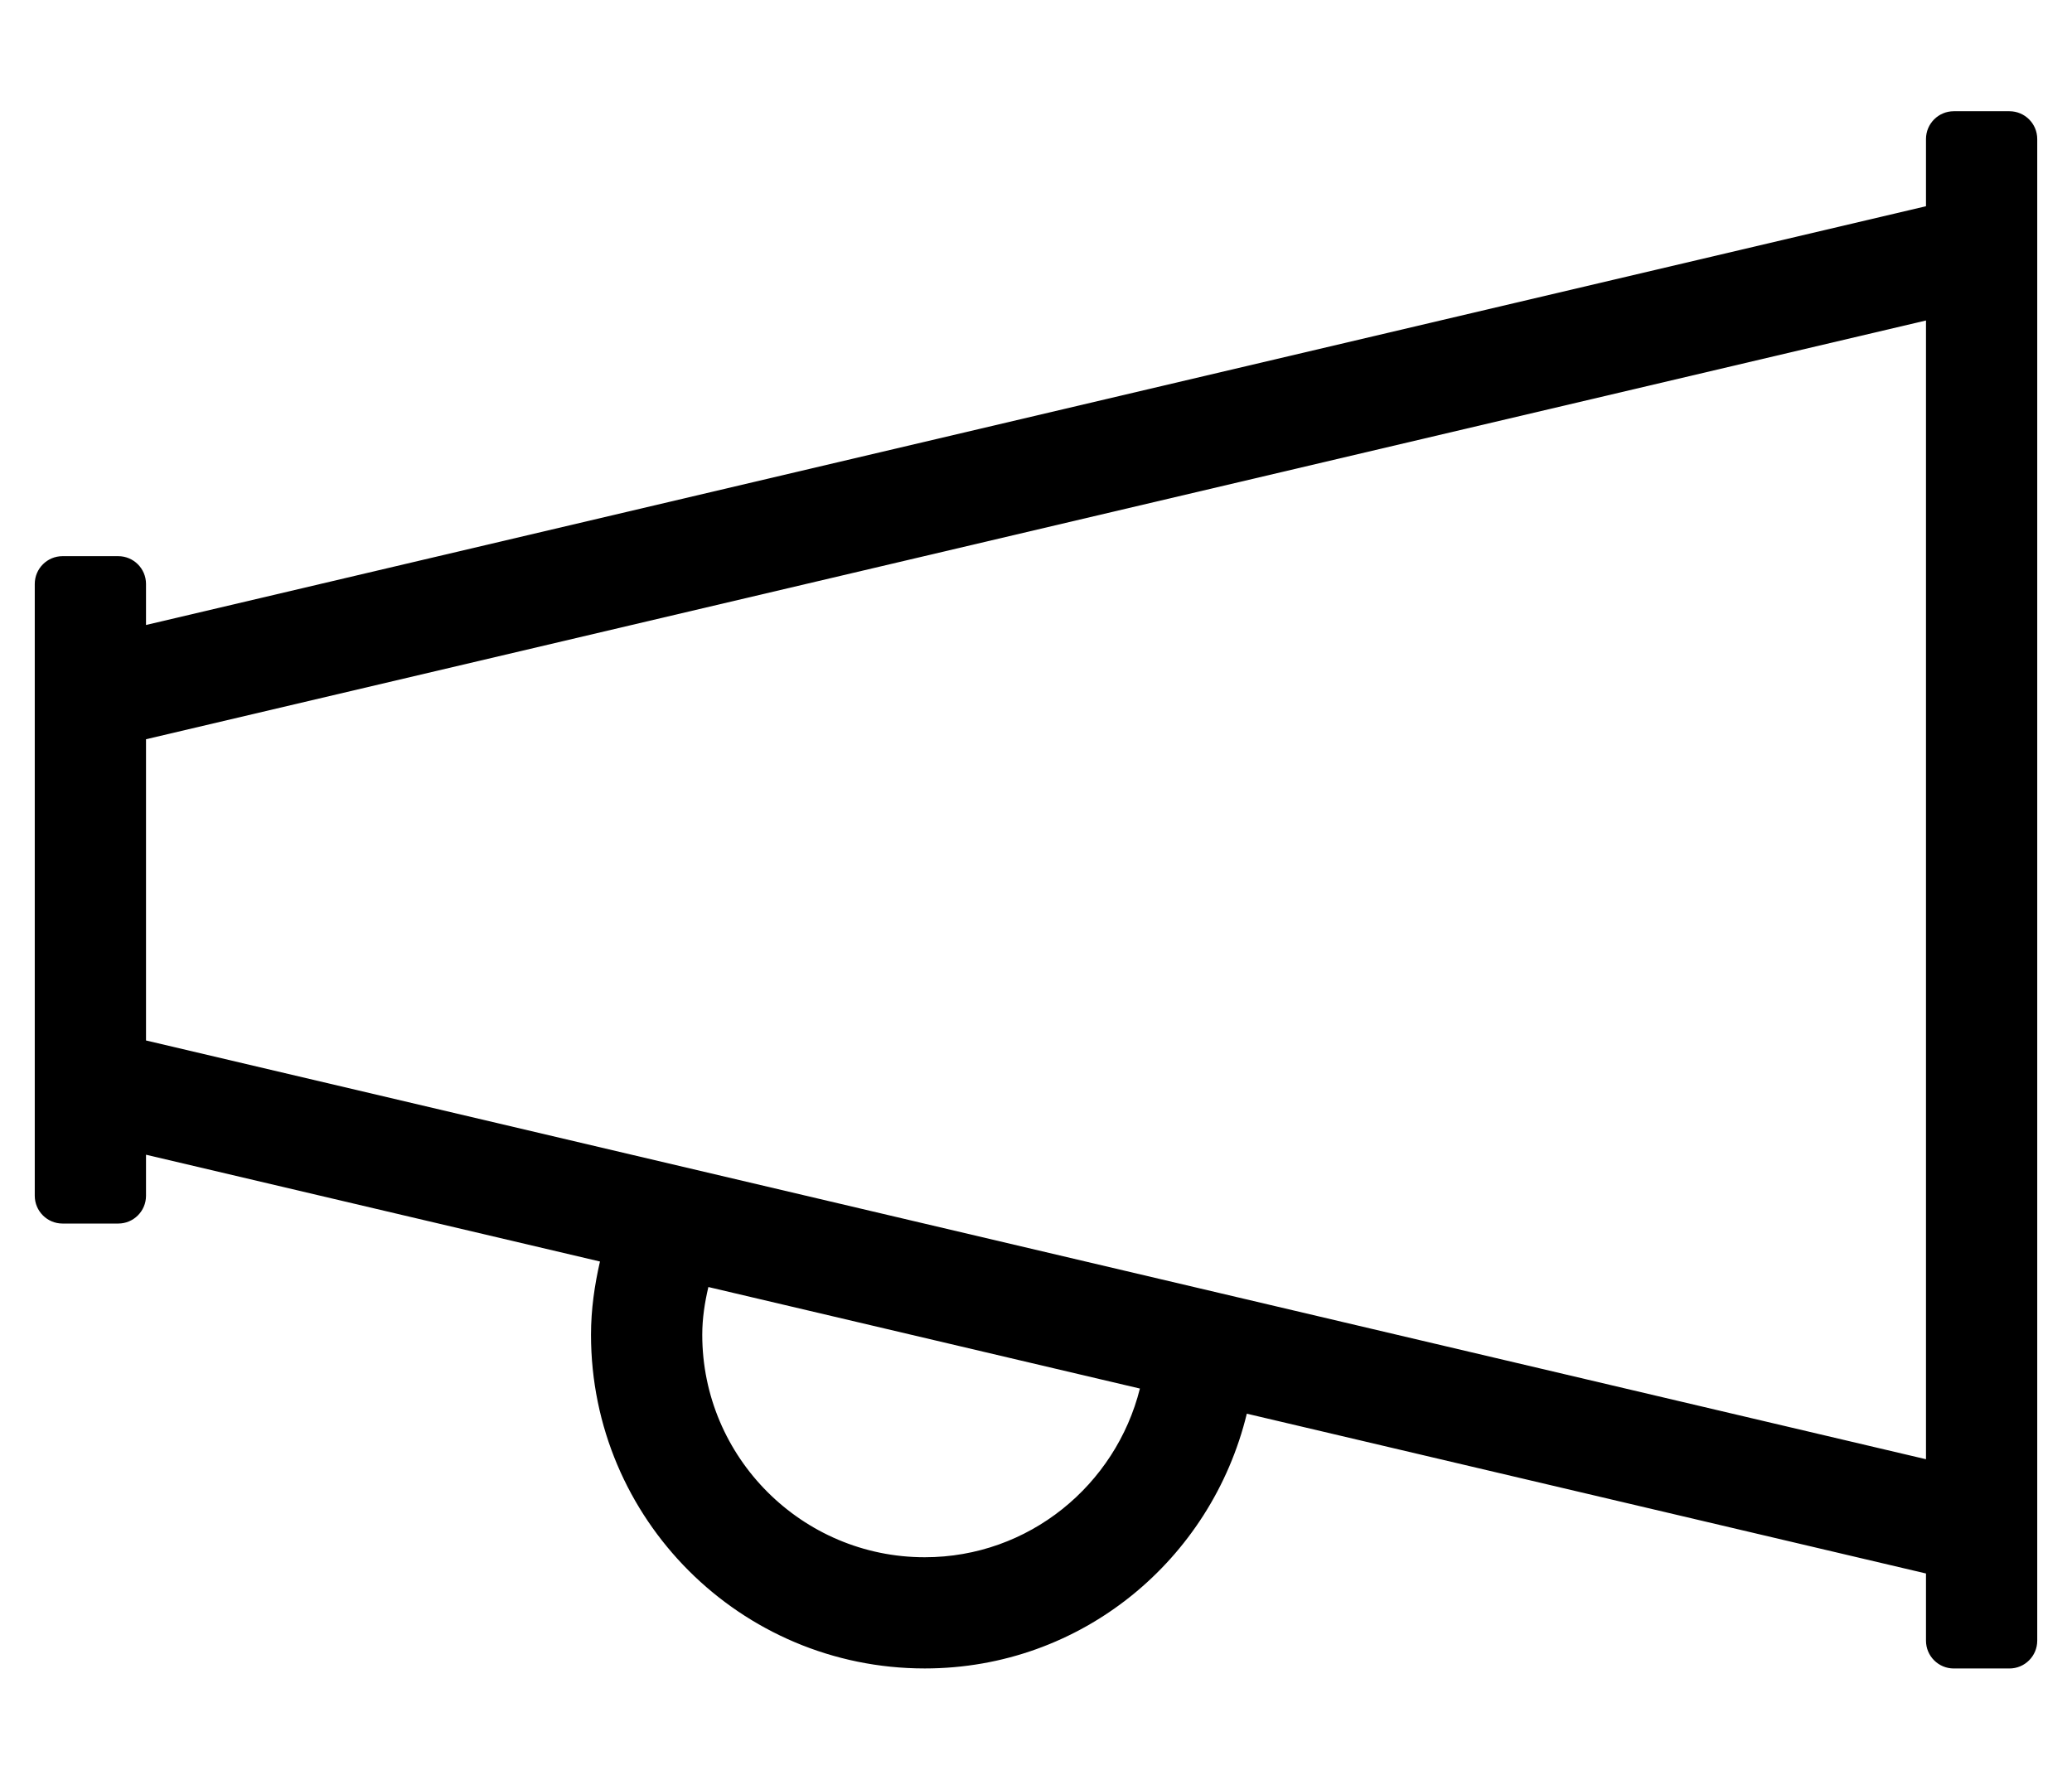
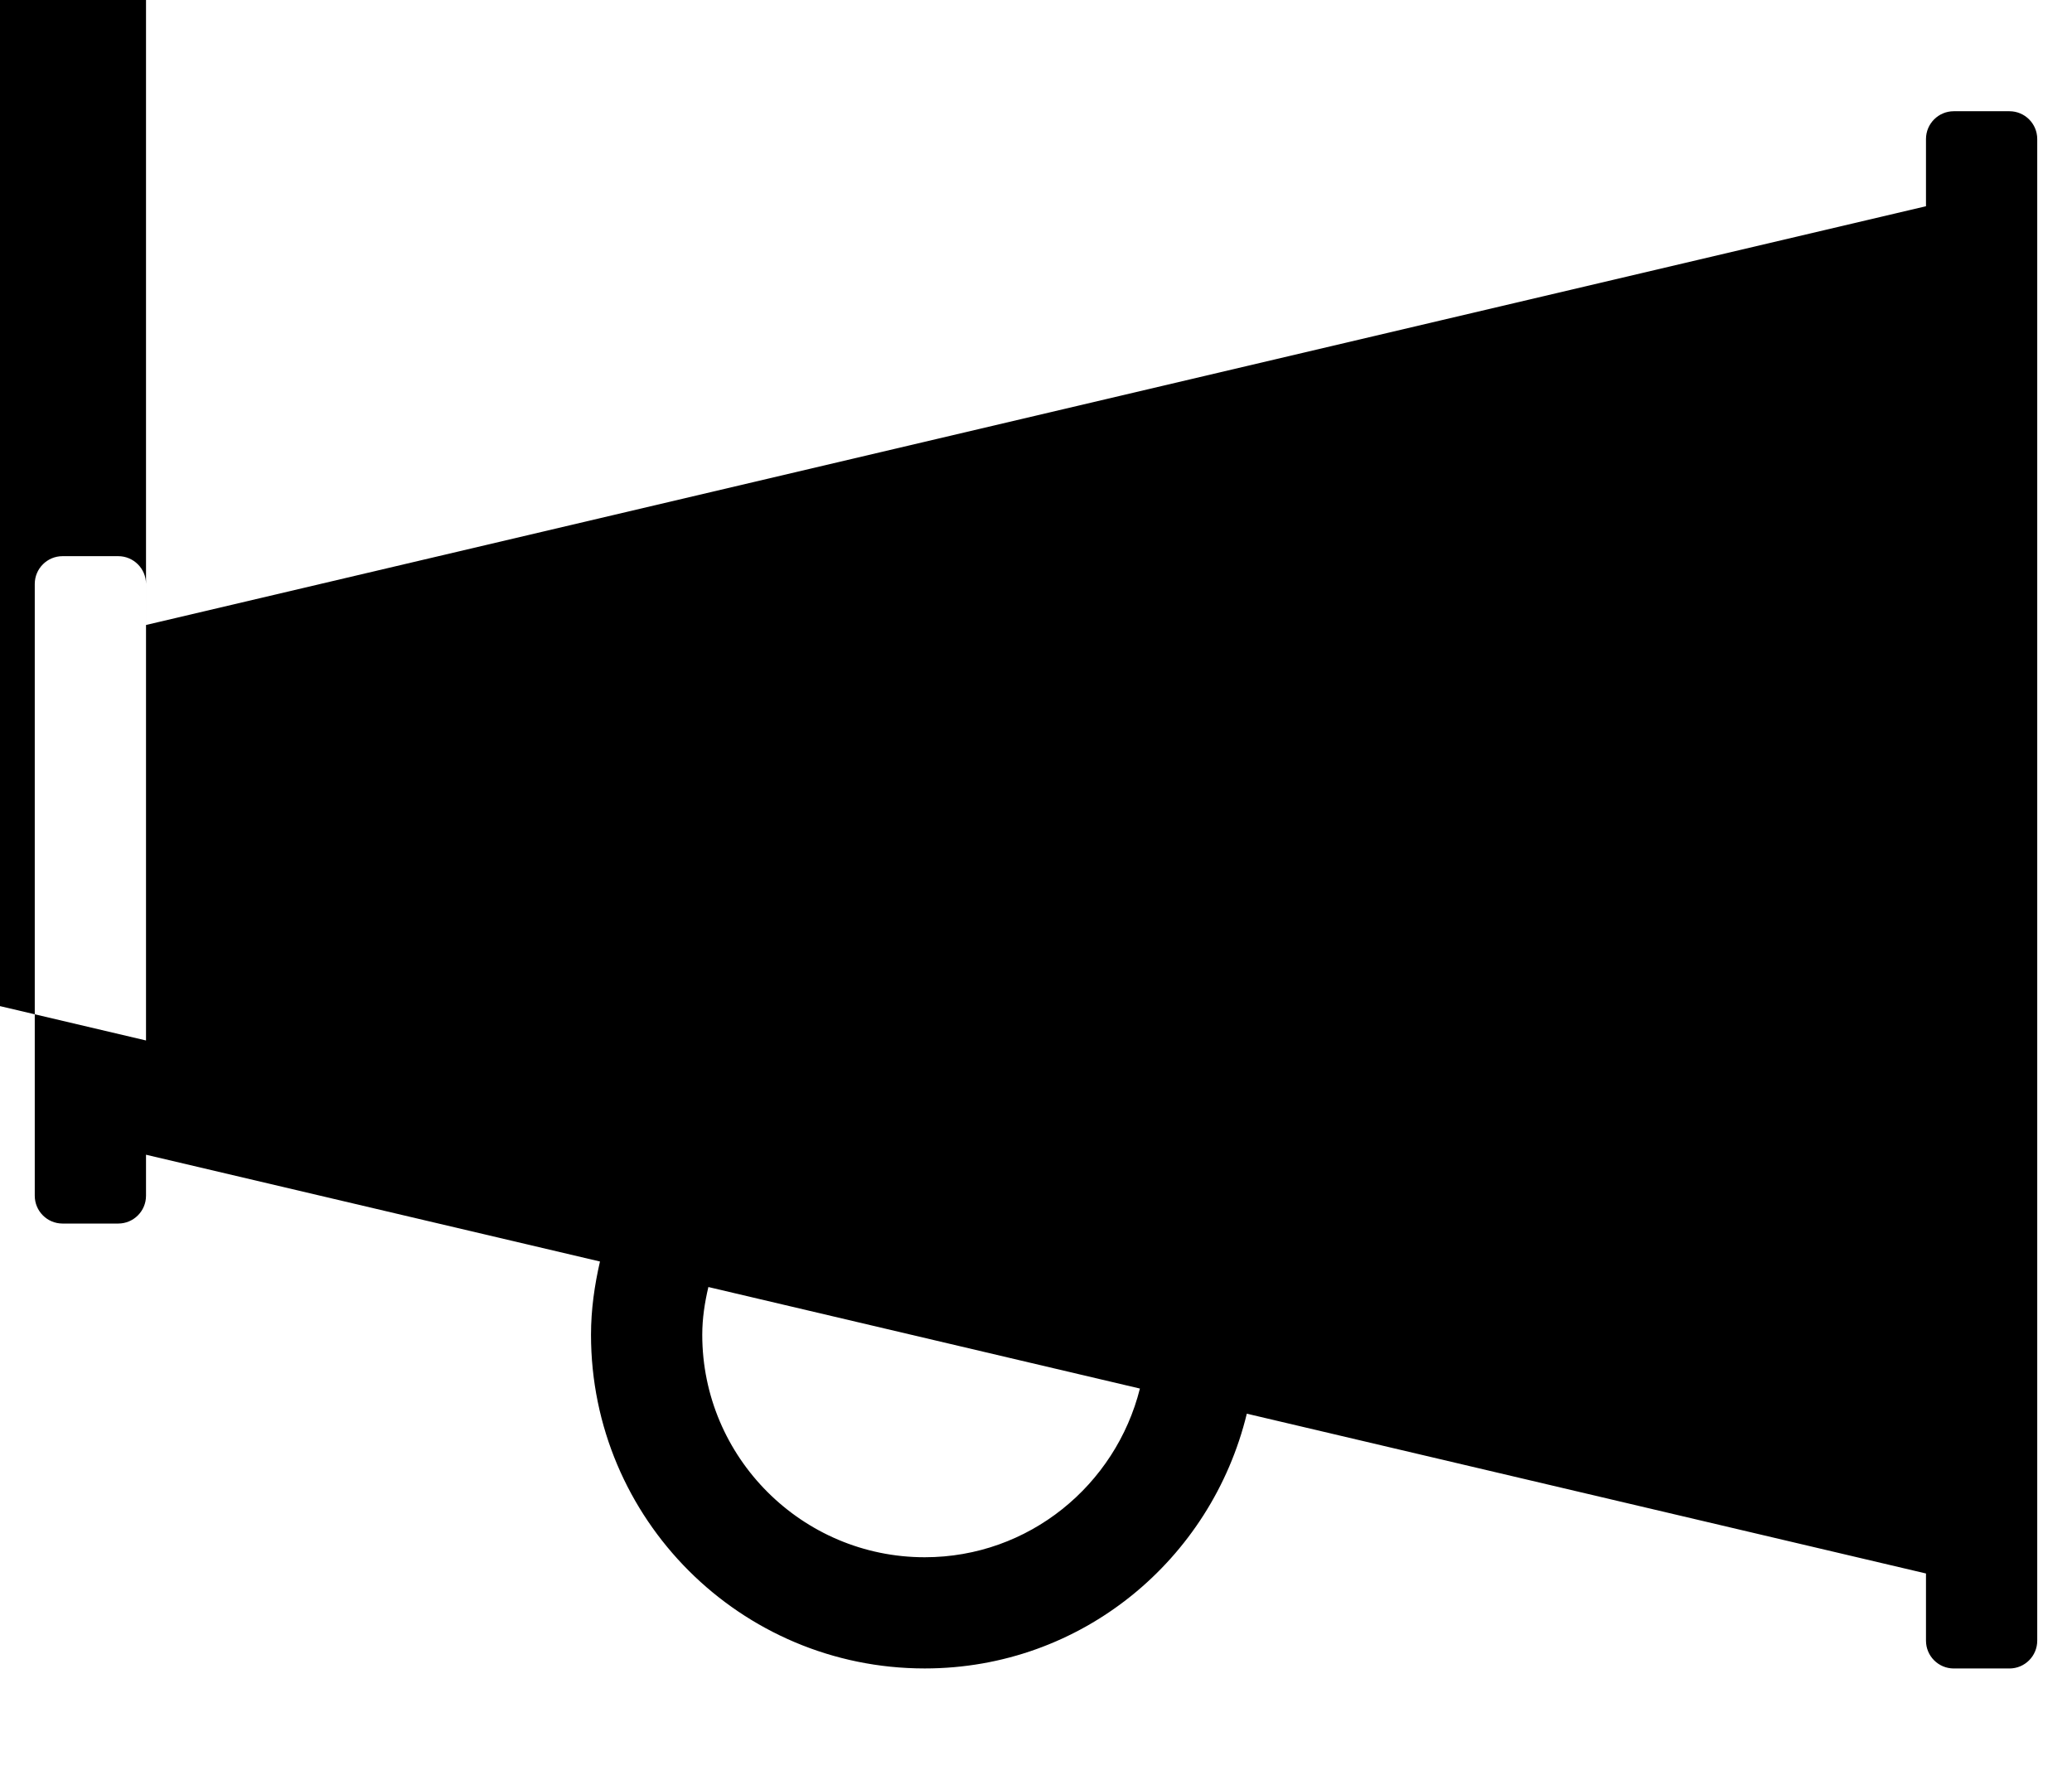
<svg xmlns="http://www.w3.org/2000/svg" version="1.1" viewBox="-10 0 596 512">
-   <path fill="currentColor" d="M568 32c4.42 0 8 3.58 8 8v432c0 4.42 -3.58 8 -8 8h-16c-4.42 0 -8 -3.58 -8 -8v-19.33l-195.36 -45.97c-10.19 41.99 -47.51 73.29 -92.64 73.29c-53.02 0 -96 -42.98 -96 -96c0 -7.271 1.02 -14.271 2.58 -21.07 l-130.58 -30.72v11.8c0 4.42 -3.58 8 -8 8h-16c-4.42 0 -8 -3.58 -8 -8v-176c0 -4.42 3.58 -8 8 -8h16c4.42 0 8 3.58 8 8v11.8l512 -120.47v-19.33c0 -4.42 3.58 -8 8 -8h16zM256 448 c29.93 0 54.92 -20.73 61.89 -48.53l-124.13 -29.21c-1.04 4.431 -1.76 8.99 -1.76 13.74c0 35.29 28.71 64 64 64zM32 299.33l512 120.47v-327.6l-512 120.47v86.66z" />
+   <path fill="currentColor" d="M568 32c4.42 0 8 3.58 8 8v432c0 4.42 -3.58 8 -8 8h-16c-4.42 0 -8 -3.58 -8 -8v-19.33l-195.36 -45.97c-10.19 41.99 -47.51 73.29 -92.64 73.29c-53.02 0 -96 -42.98 -96 -96c0 -7.271 1.02 -14.271 2.58 -21.07 l-130.58 -30.72v11.8c0 4.42 -3.58 8 -8 8h-16c-4.42 0 -8 -3.58 -8 -8v-176c0 -4.42 3.58 -8 8 -8h16c4.42 0 8 3.58 8 8v11.8l512 -120.47v-19.33c0 -4.42 3.58 -8 8 -8h16zM256 448 c29.93 0 54.92 -20.73 61.89 -48.53l-124.13 -29.21c-1.04 4.431 -1.76 8.99 -1.76 13.74c0 35.29 28.71 64 64 64zM32 299.33v-327.6l-512 120.47v86.66z" />
</svg>